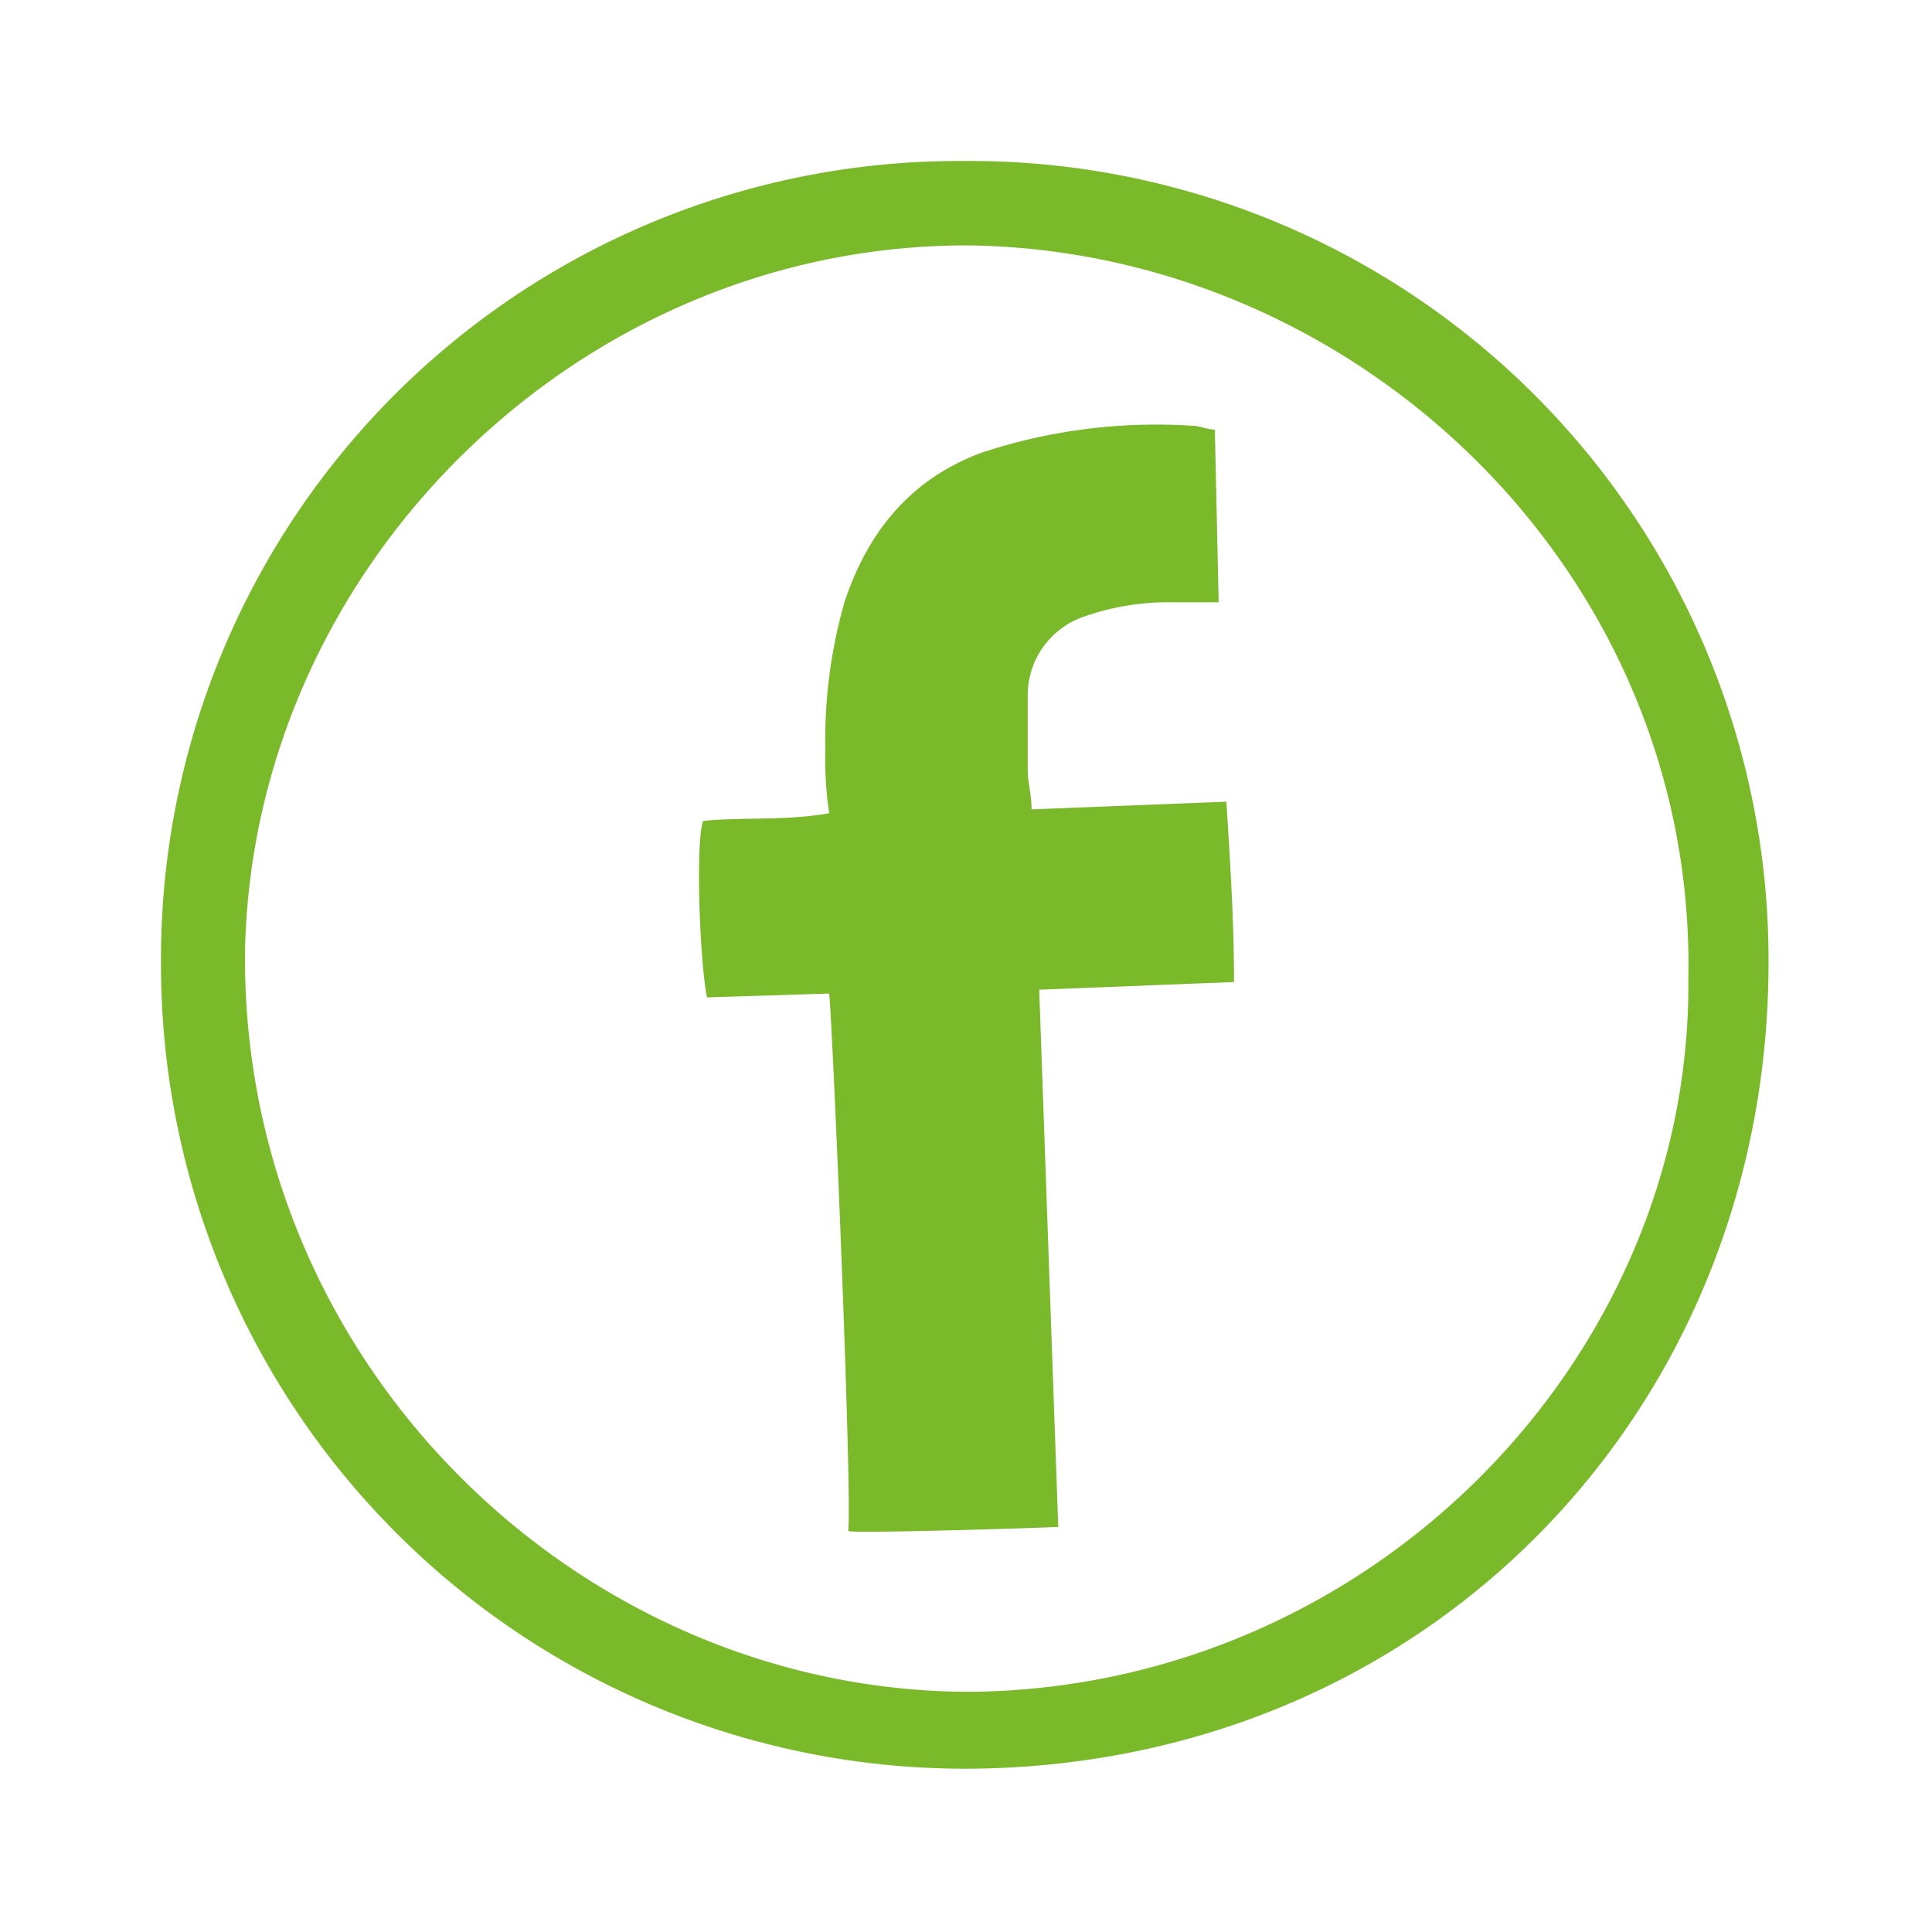
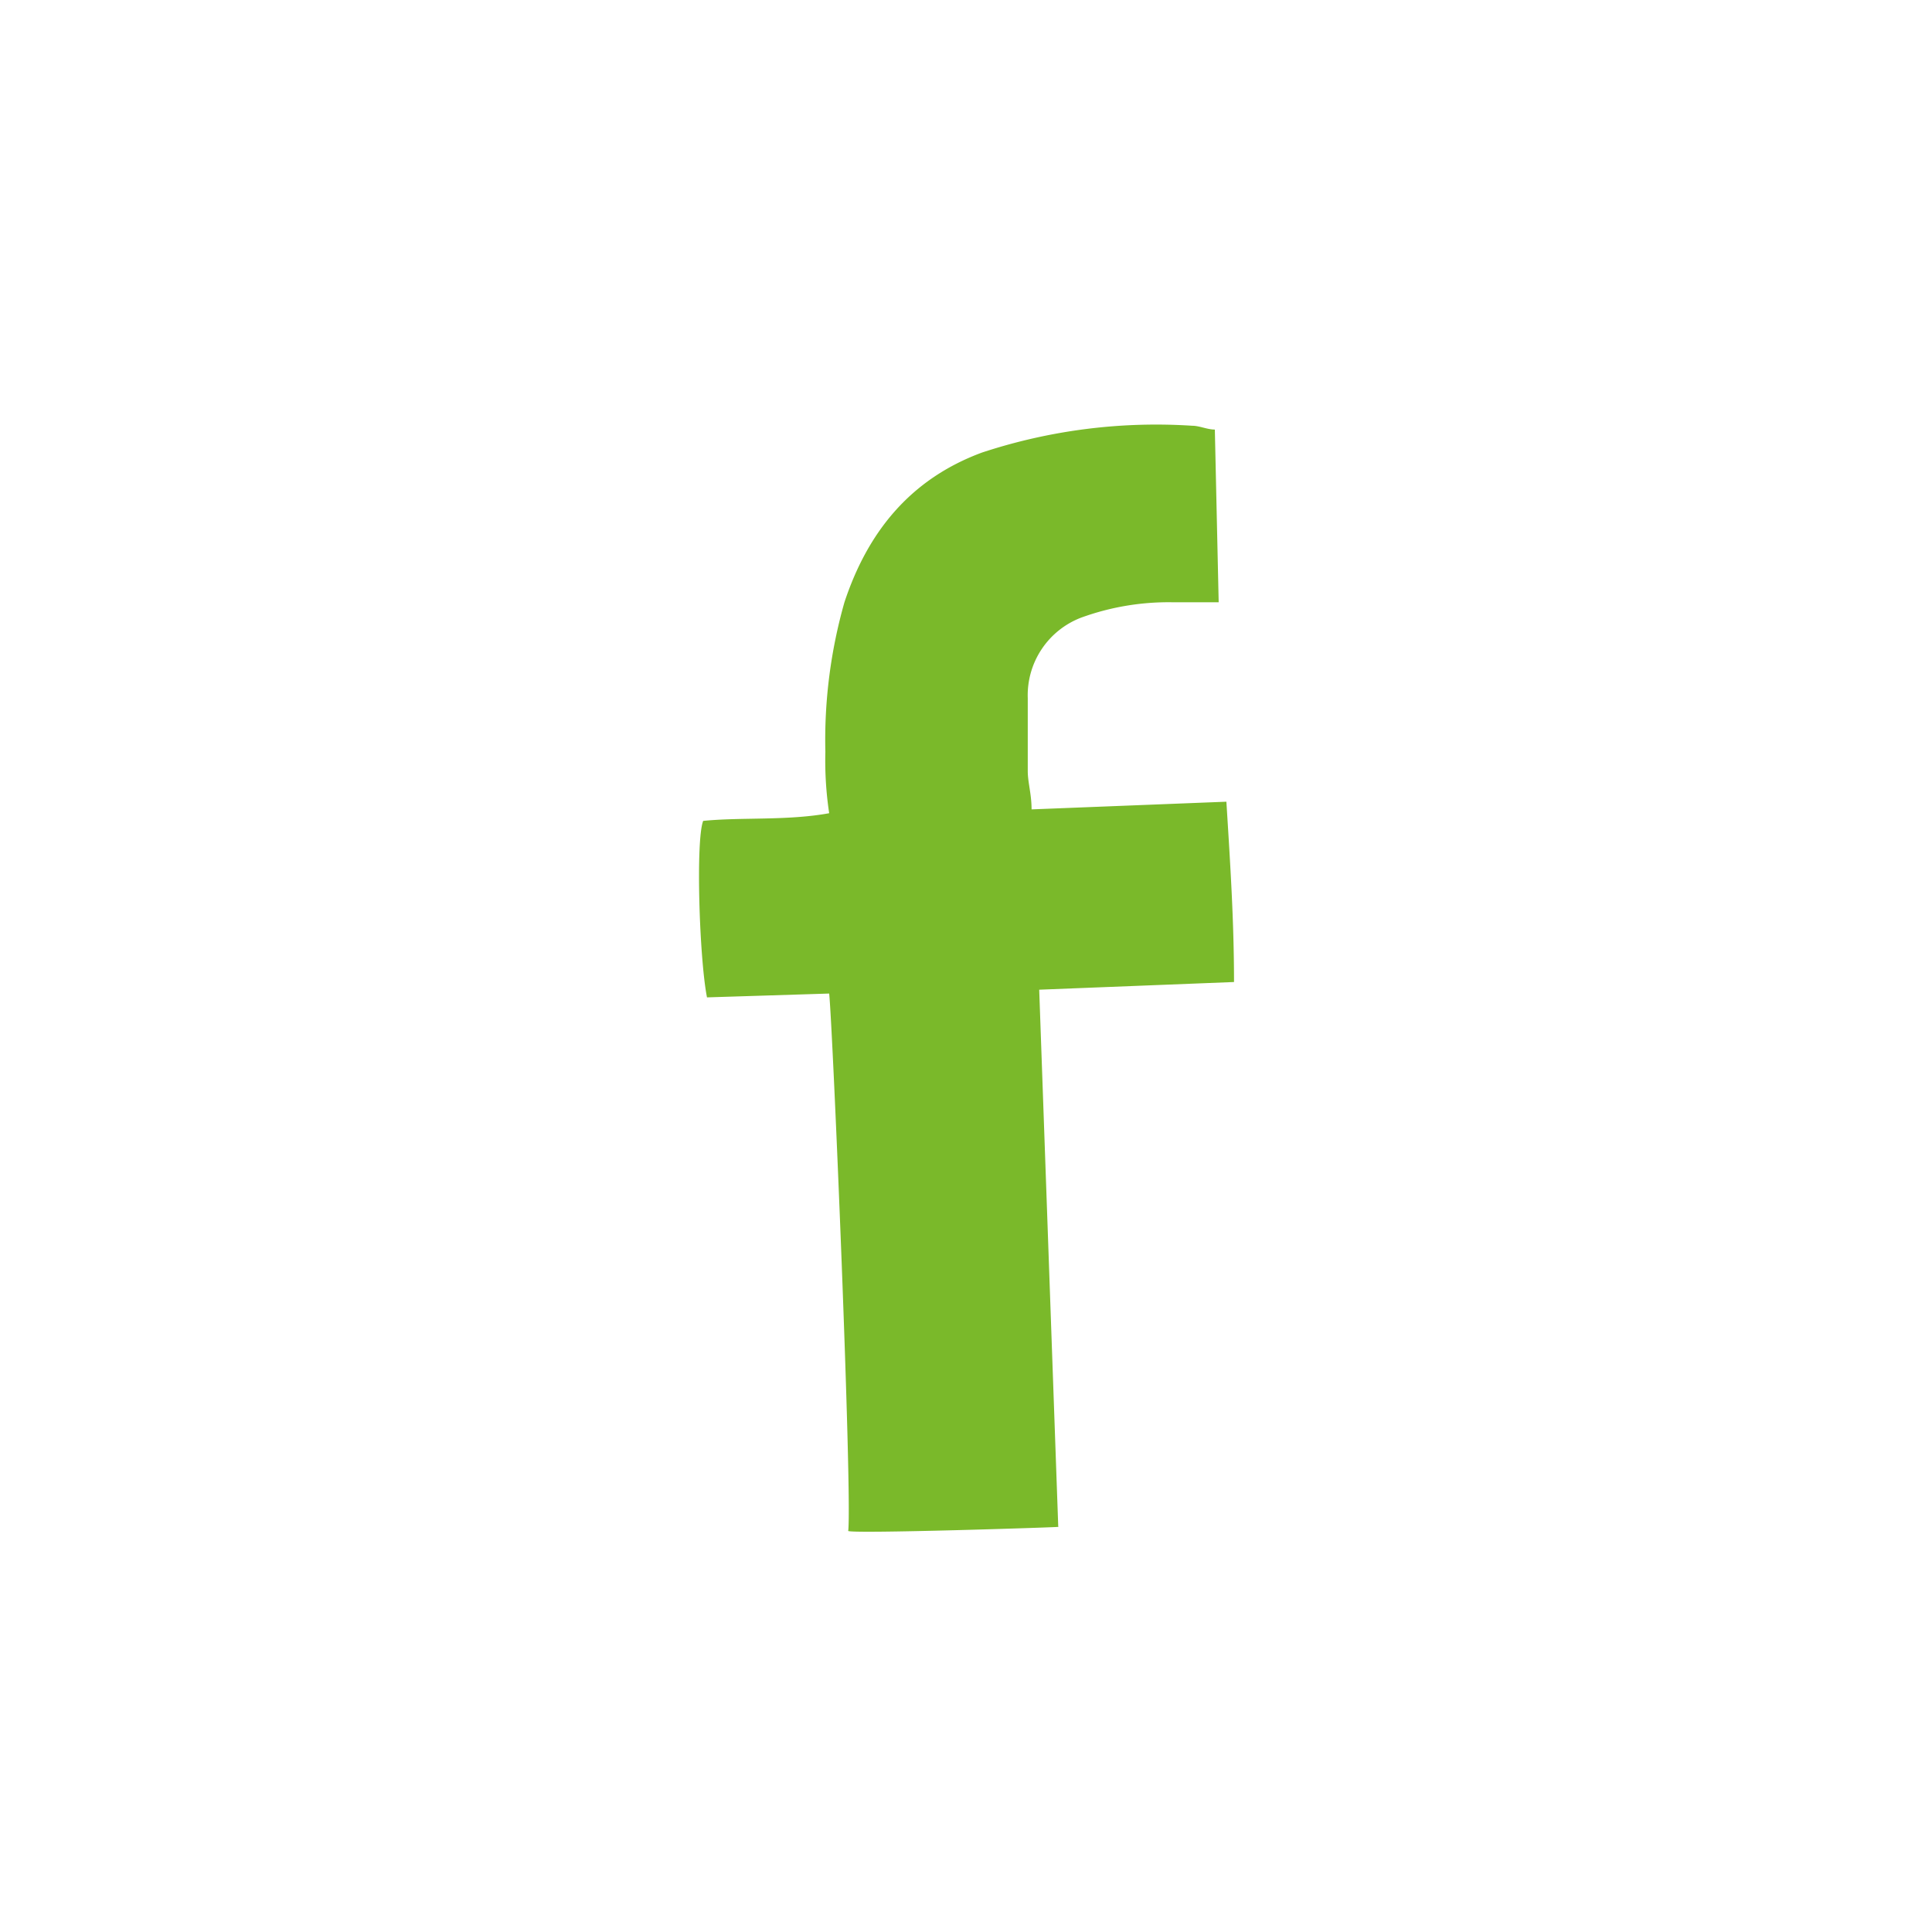
<svg xmlns="http://www.w3.org/2000/svg" width="120" height="120" viewBox="0 0 120 120">
  <defs>
    <clipPath id="b">
      <rect width="120" height="120" />
    </clipPath>
  </defs>
  <g id="a" clip-path="url(#b)">
    <g transform="translate(10 10)">
      <path d="M35.7,75.013,34.517,41.652l12.1-.477c0-3.813-.237-7.387-.474-11.2l-12.1.477c0-.953-.237-1.668-.237-2.383V23.541a5.161,5.161,0,0,1,3.32-5,15.873,15.873,0,0,1,5.692-.953h2.846L45.426,6.861c-.475,0-.949-.238-1.423-.238A34.534,34.534,0,0,0,30.959,8.29c-4.506,1.668-7.115,5-8.538,9.293a31.27,31.27,0,0,0-1.186,9.294,21.91,21.91,0,0,0,.237,3.813c-2.609.477-5.455.238-7.826.477-.474,1.191-.237,8.579.237,10.962l7.589-.238c.237,2.383,1.423,30.74,1.186,33.362C22.184,75.49,36.651,75.013,35.7,75.013Z" transform="translate(20.03 9.82)" fill="#7ab92a" />
-       <path d="M0,49.8A49.557,49.557,0,0,1,49.8,0,49.613,49.613,0,0,1,99.846,49.8c0,27.4-20.633,49.327-48.619,50.042A49.946,49.946,0,0,1,0,49.8Zm94.866.953C95.34,25.5,74.233,5.481,50.042,5.243c-24.191,0-44.35,20.017-44.824,43.847C4.98,74.825,26.088,95.081,50.279,95.081,75.181,94.842,95.1,74.349,94.866,50.757Z" fill="#7ab92a" />
    </g>
  </g>
</svg>